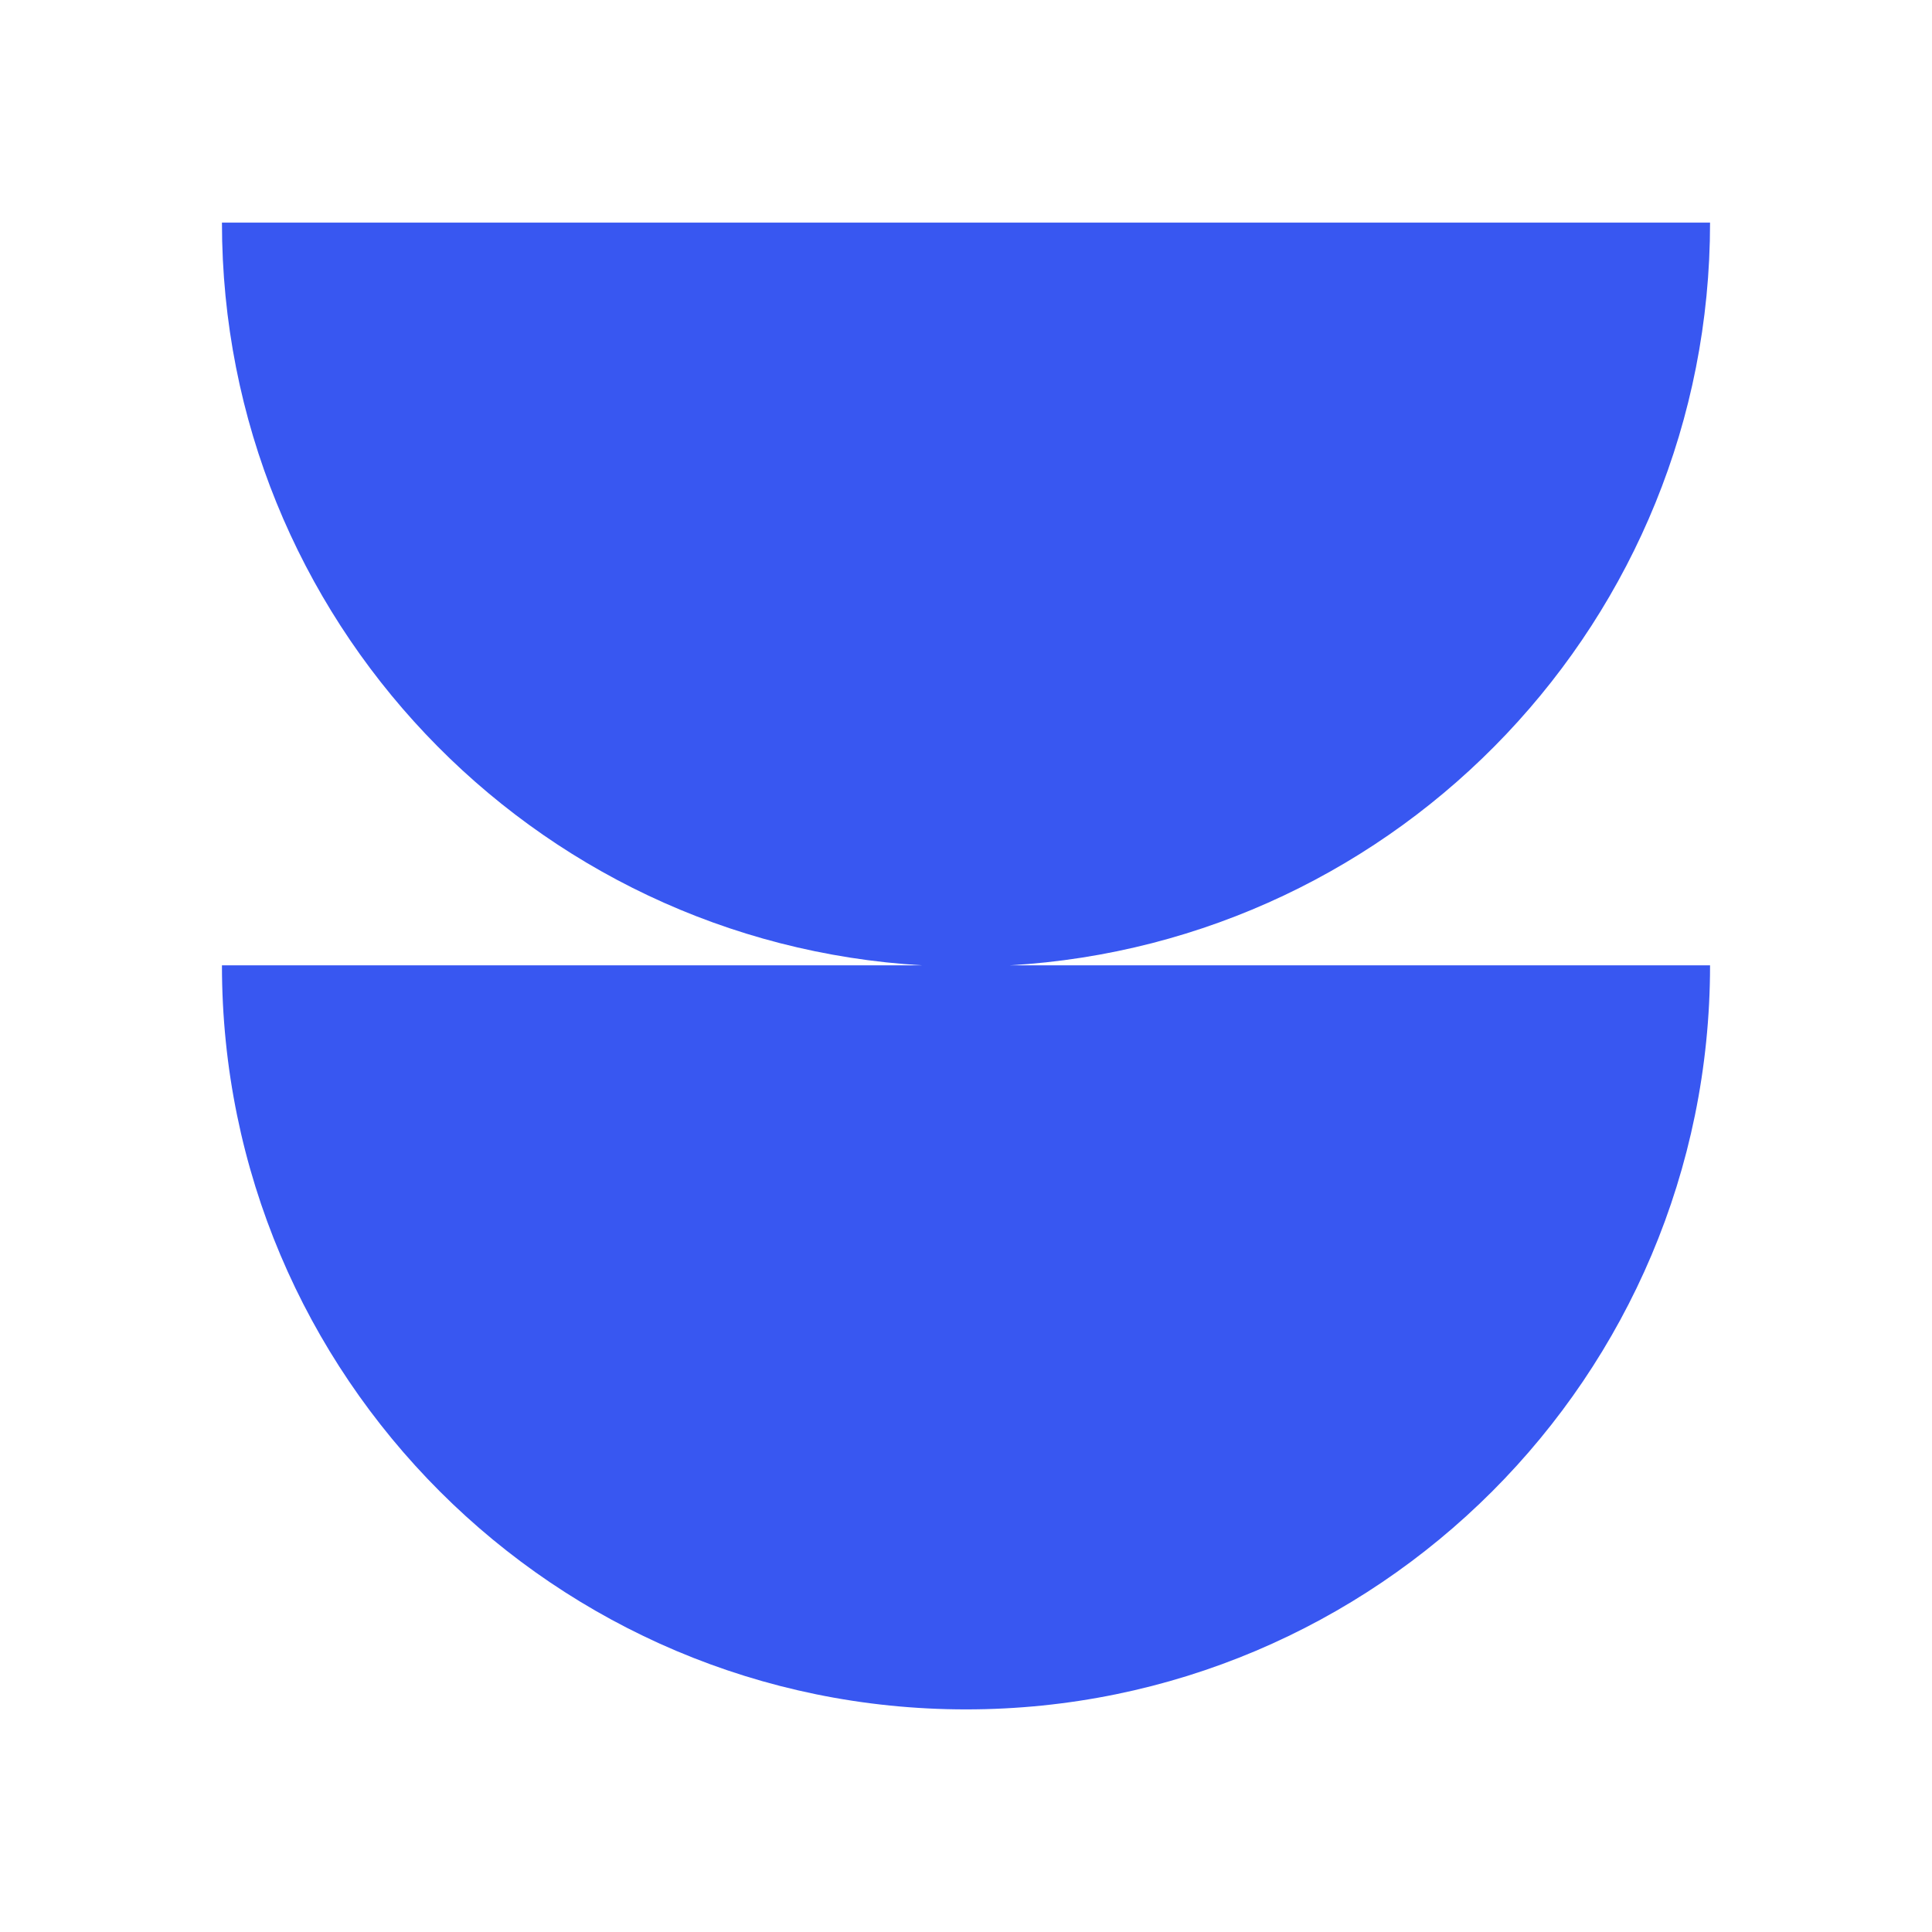
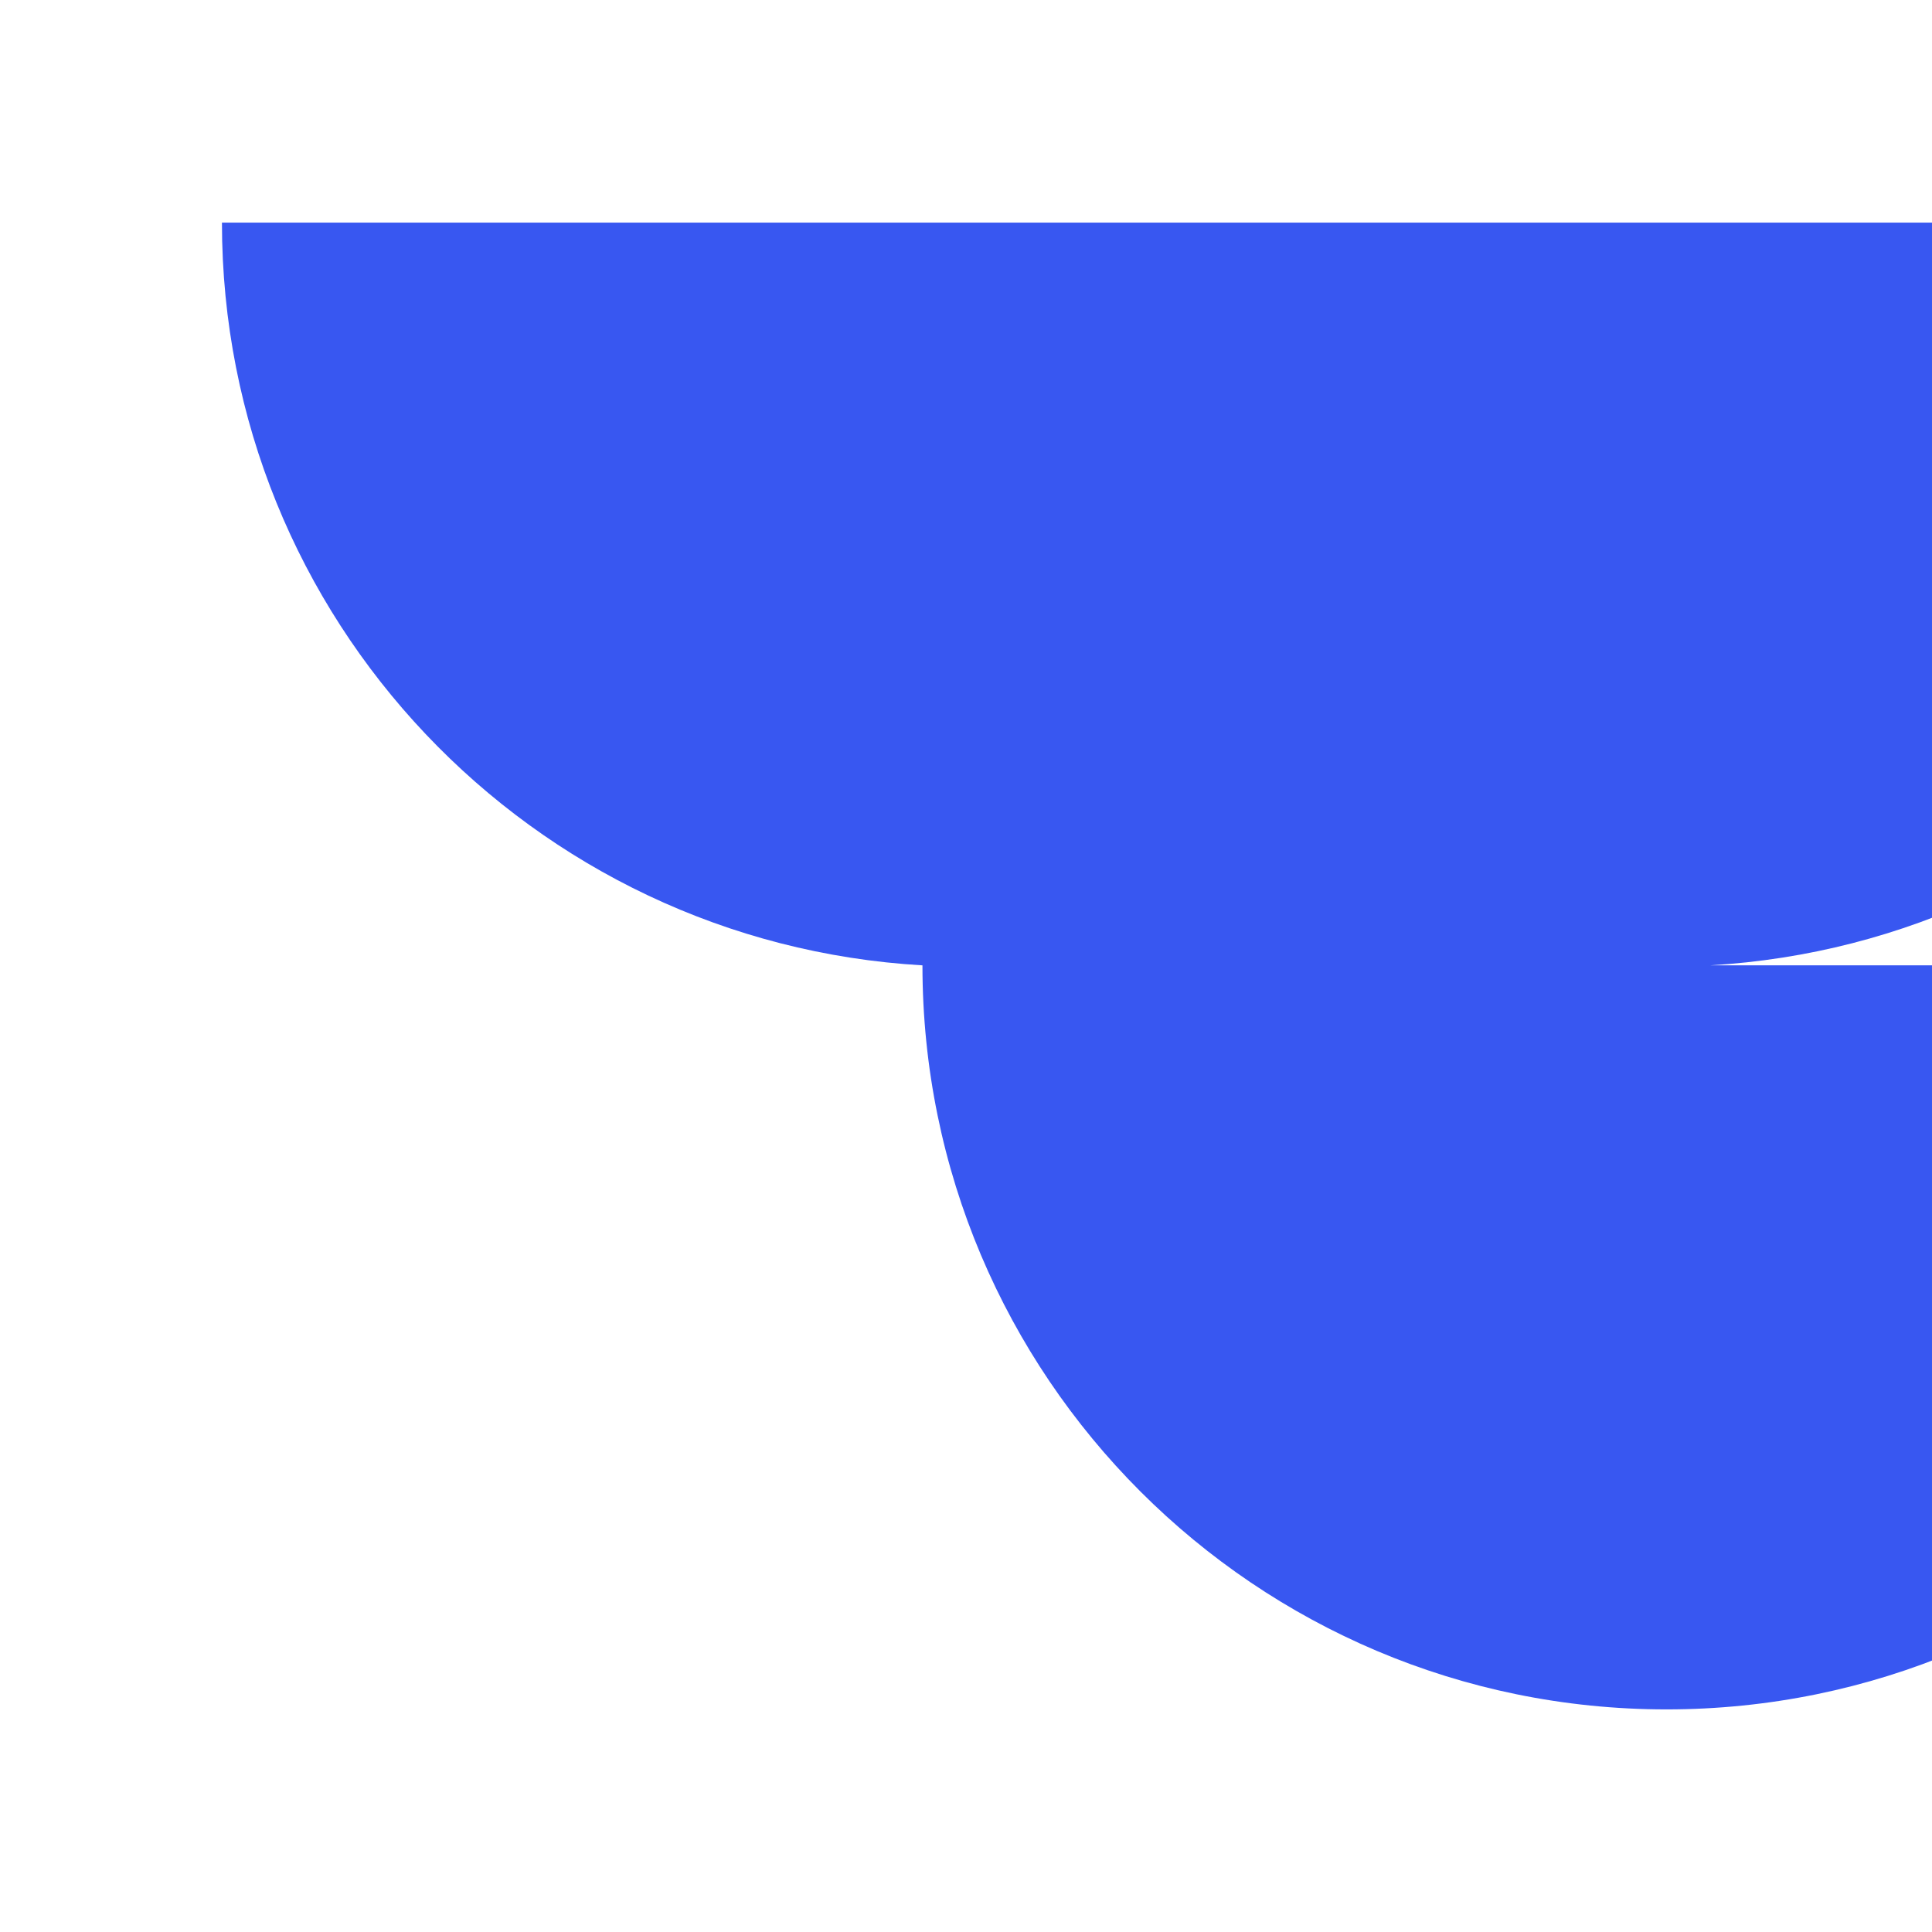
<svg xmlns="http://www.w3.org/2000/svg" id="Layer_1" viewBox="0 0 500 500">
  <defs>
    <style>.cls-1{fill:#3857f1;}</style>
  </defs>
-   <path class="cls-1" d="M442.56,57.61H57.44c0,102.56,80.19,186.39,181.29,192.22H57.44c0,106.35,86.21,192.56,192.56,192.56s192.56-86.21,192.56-192.56h-181.29c101.1-5.83,181.29-89.66,181.29-192.22Z" />
+   <path class="cls-1" d="M442.56,57.61H57.44c0,102.56,80.19,186.39,181.29,192.22c0,106.35,86.21,192.56,192.56,192.56s192.56-86.21,192.56-192.56h-181.29c101.1-5.83,181.29-89.66,181.29-192.22Z" />
</svg>